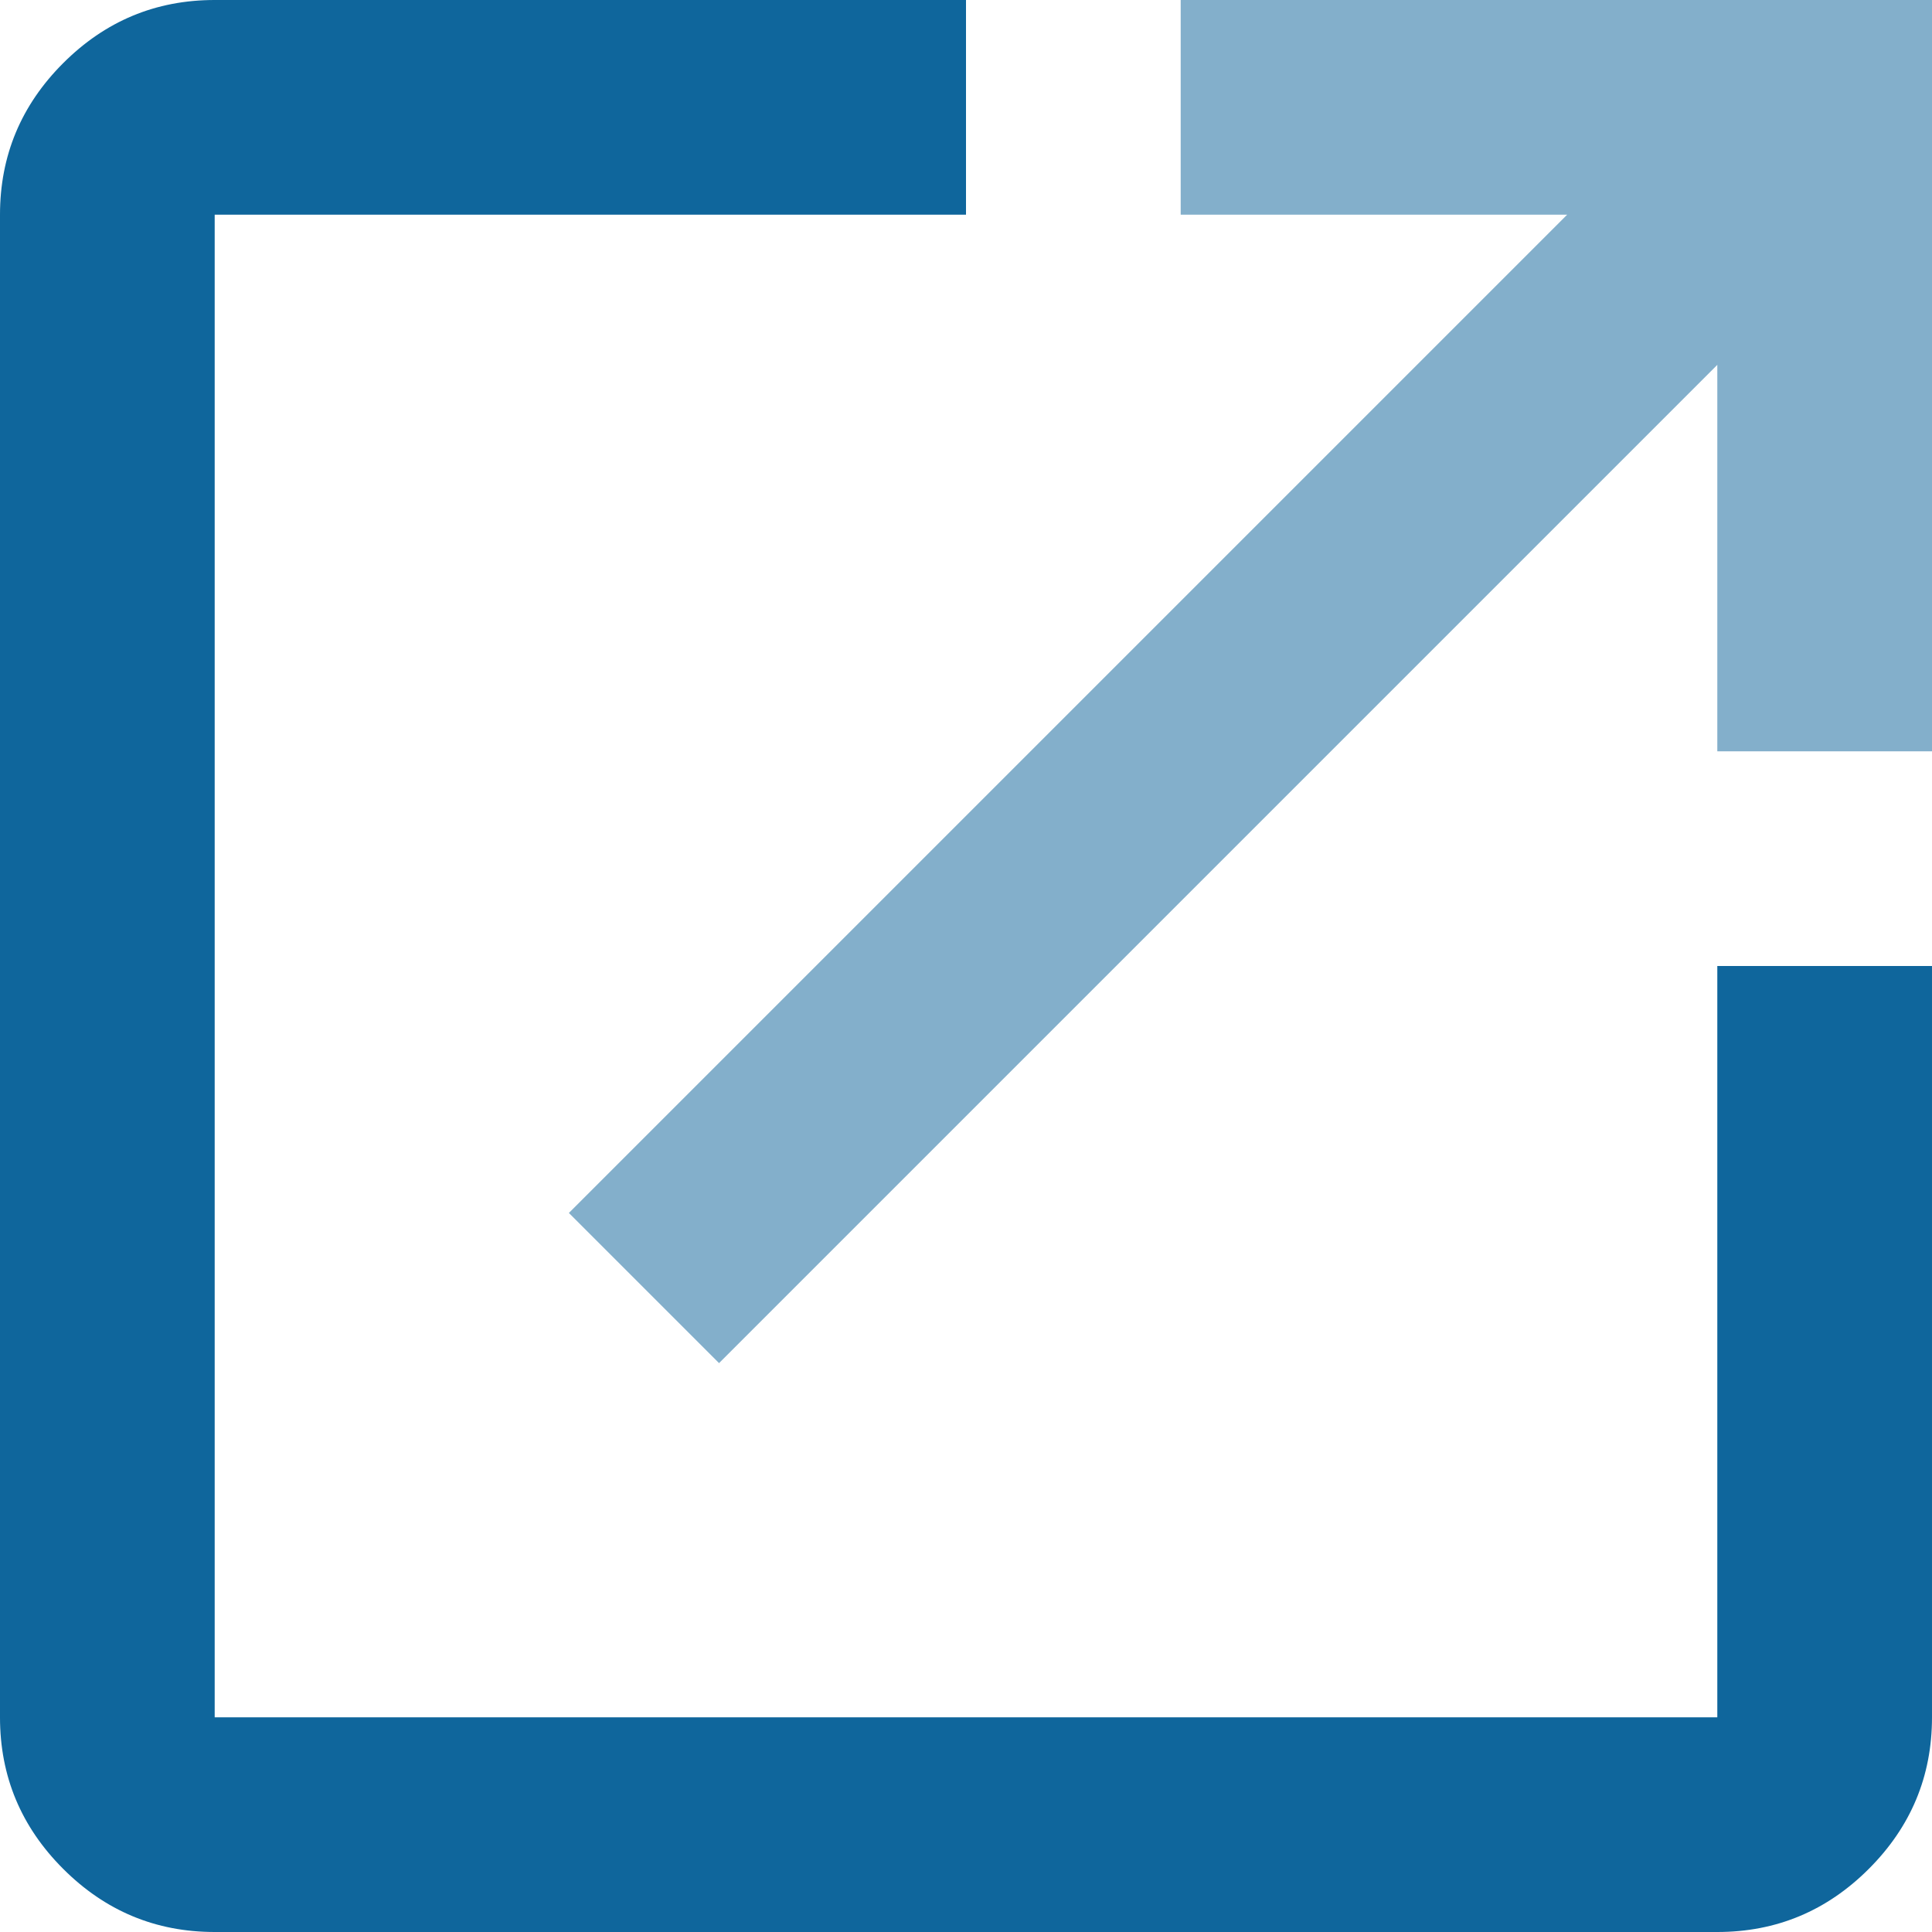
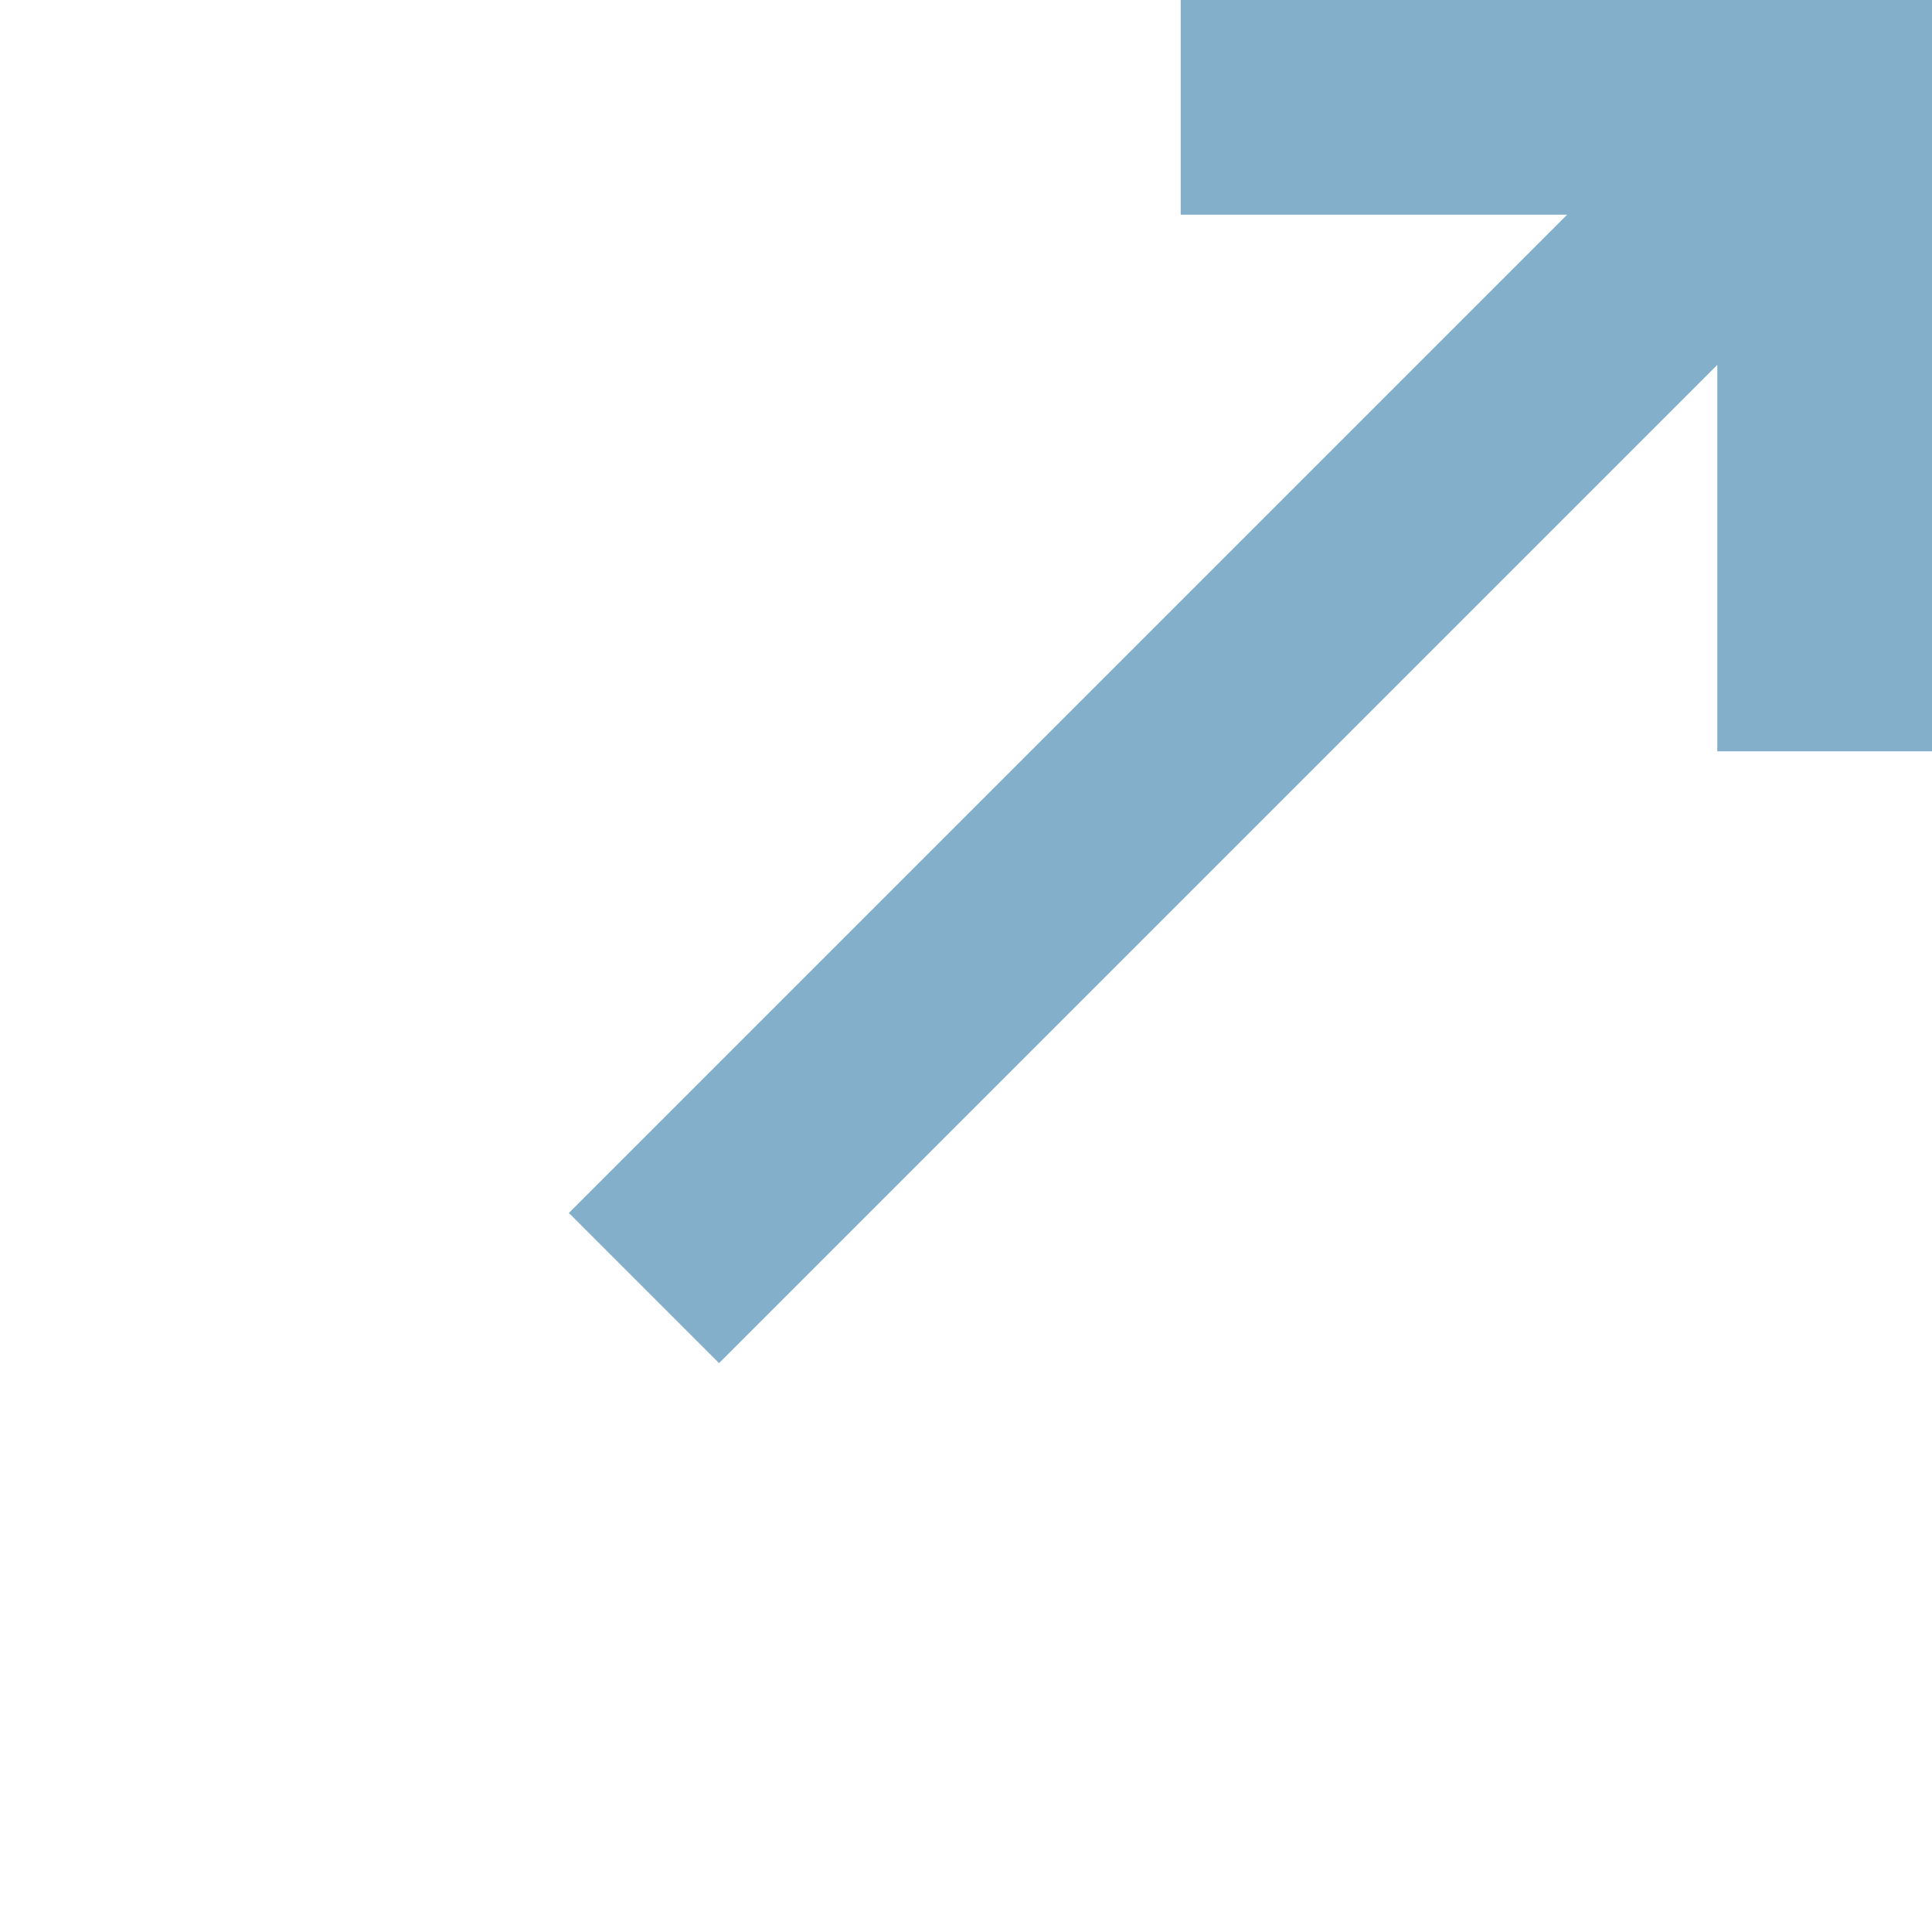
<svg xmlns="http://www.w3.org/2000/svg" id="a" data-name="レイヤー 1" viewBox="0 0 85.04 85.04">
  <defs>
    <style>
      .b {
        fill: #0f669c;
      }

      .b, .c {
        stroke-width: 0px;
      }

      .c {
        fill: #83afcb;
      }
    </style>
  </defs>
-   <path class="b" d="m9.45,85.04c-2.6,0-4.82-.93-6.67-2.78-1.85-1.85-2.78-4.07-2.78-6.67V9.45c0-2.6.93-4.82,2.78-6.67C4.63.93,6.85,0,9.45,0h33.07v9.45H9.45v66.14h66.14v-33.07h9.45v33.07c0,2.6-.93,4.82-2.78,6.67-1.85,1.85-4.07,2.78-6.67,2.78H9.45Z" />
  <polygon class="c" points="31.65 60 25.04 53.39 68.98 9.45 51.97 9.45 51.97 0 85.04 0 85.04 33.07 75.59 33.07 75.59 16.06 31.65 60" />
</svg>